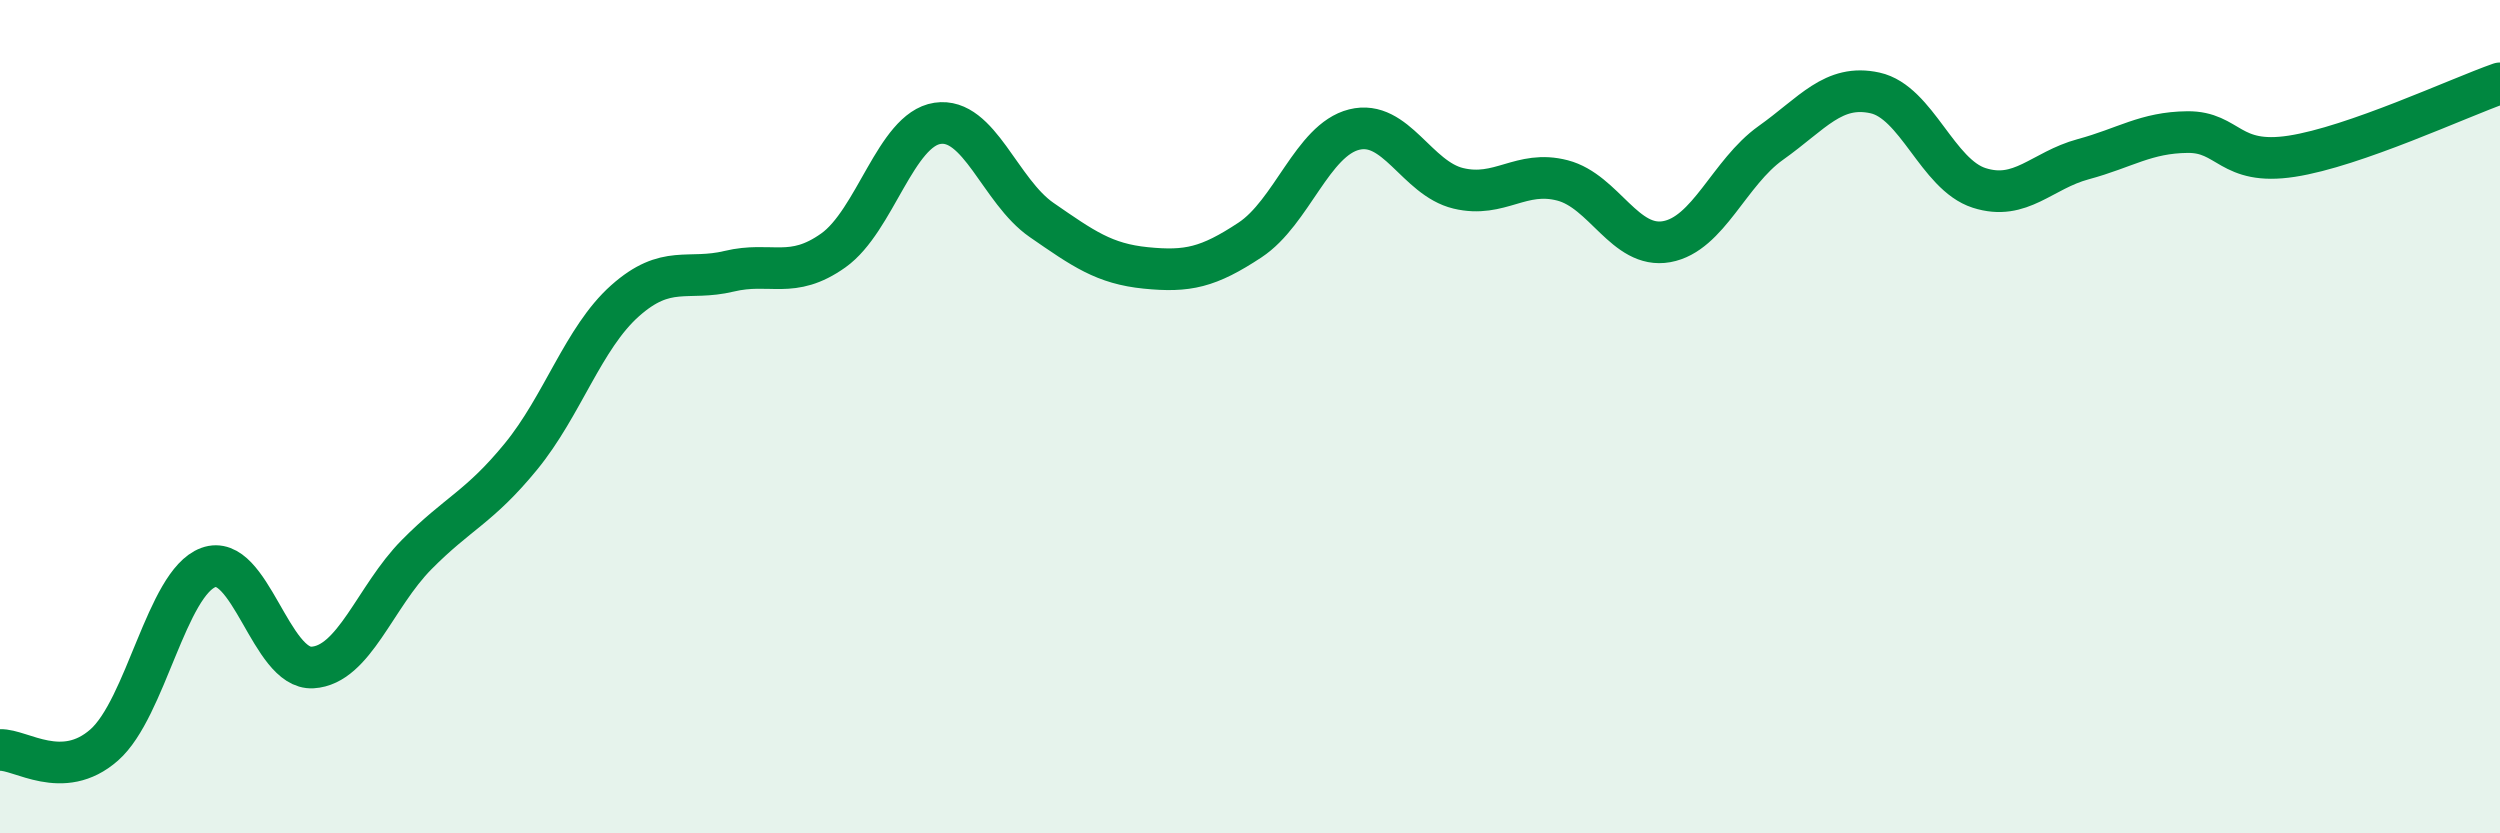
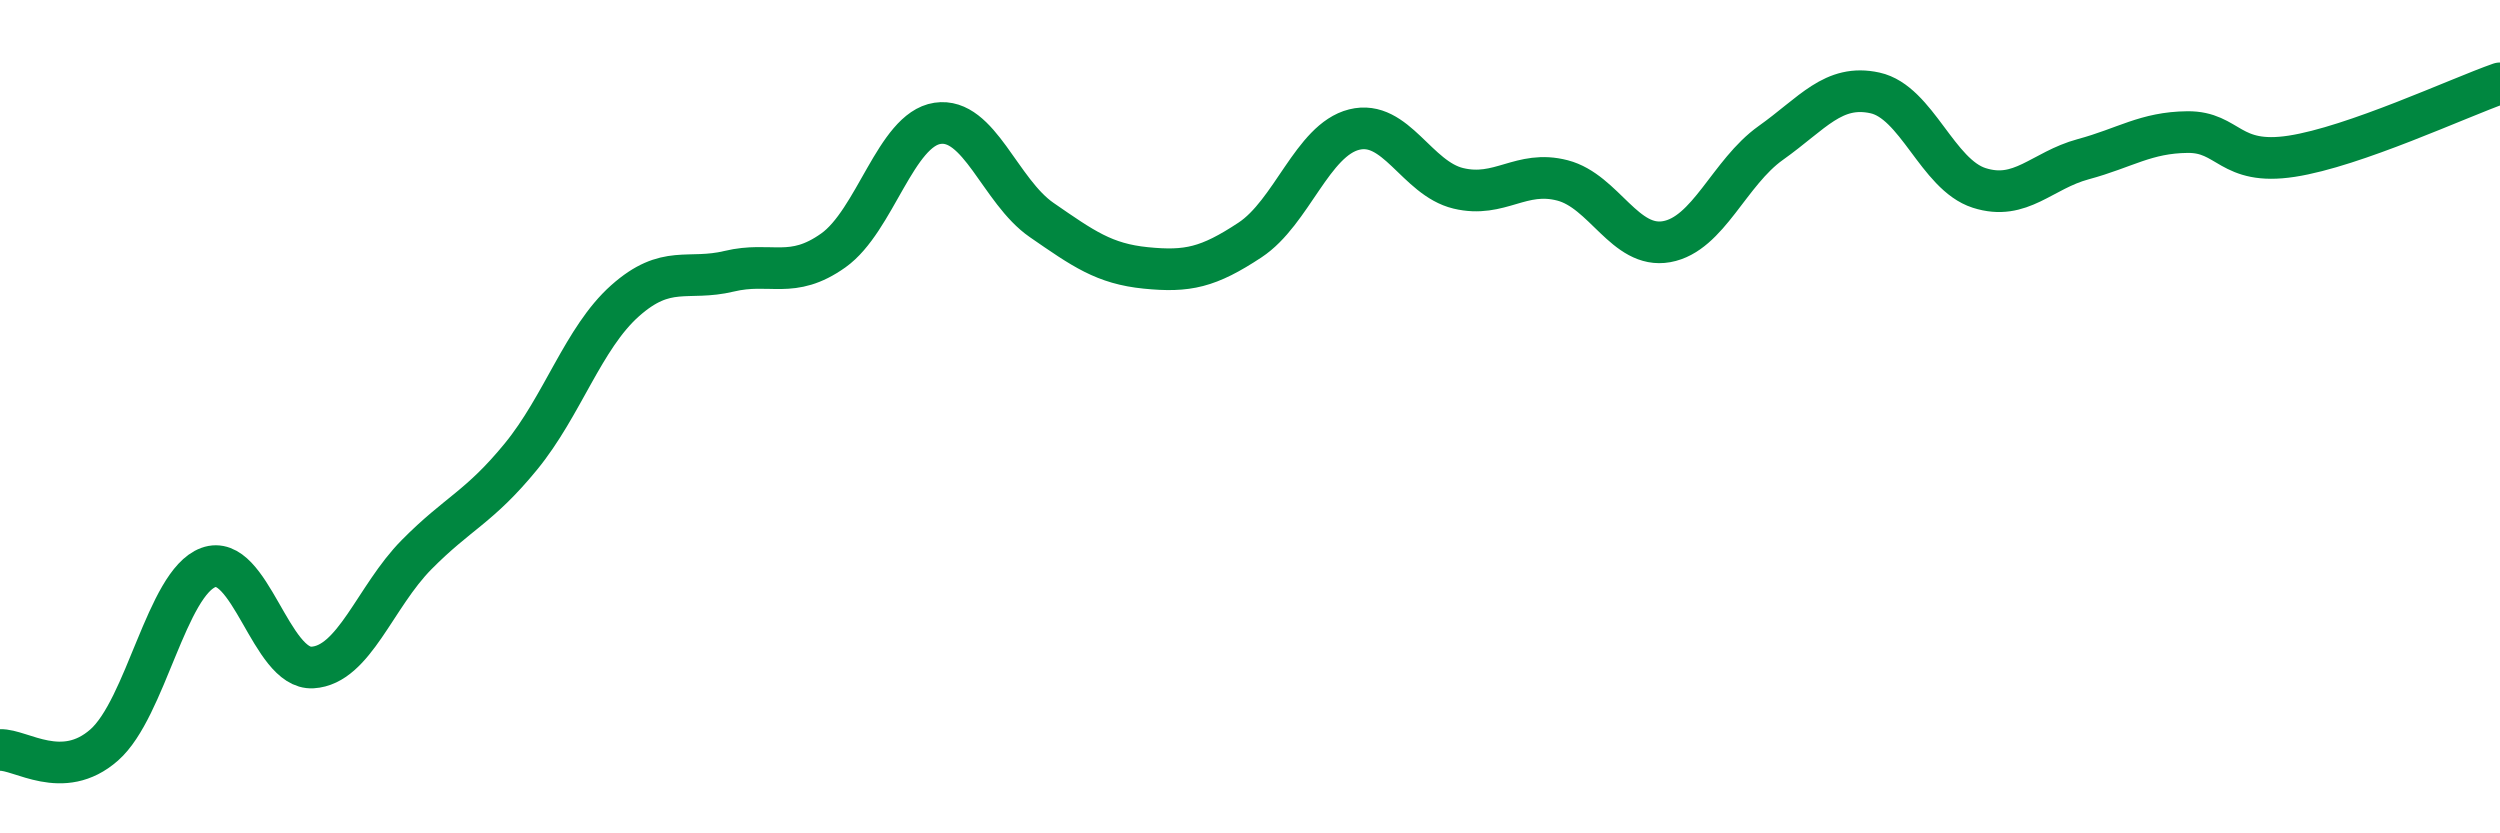
<svg xmlns="http://www.w3.org/2000/svg" width="60" height="20" viewBox="0 0 60 20">
-   <path d="M 0,18 C 0.5,17.98 1.5,18.76 2.5,17.88 C 3.5,17 4,13.99 5,13.62 C 6,13.25 6.5,16.08 7.5,16.02 C 8.5,15.96 9,14.32 10,13.31 C 11,12.3 11.5,12.18 12.5,10.96 C 13.5,9.74 14,8.11 15,7.22 C 16,6.33 16.5,6.75 17.5,6.51 C 18.5,6.27 19,6.72 20,6.01 C 21,5.3 21.5,3.11 22.5,2.96 C 23.5,2.81 24,4.59 25,5.28 C 26,5.97 26.5,6.33 27.5,6.43 C 28.5,6.53 29,6.42 30,5.76 C 31,5.1 31.5,3.36 32.5,3.11 C 33.5,2.86 34,4.28 35,4.52 C 36,4.76 36.5,4.07 37.5,4.33 C 38.5,4.59 39,5.98 40,5.8 C 41,5.62 41.5,4.14 42.5,3.43 C 43.5,2.72 44,2.01 45,2.23 C 46,2.45 46.5,4.19 47.5,4.51 C 48.5,4.83 49,4.09 50,3.82 C 51,3.55 51.5,3.18 52.5,3.17 C 53.5,3.16 53.5,3.98 55,3.75 C 56.5,3.52 59,2.35 60,2L60 20L0 20Z" fill="#008740" opacity="0.1" stroke-linecap="round" stroke-linejoin="round" />
  <path d="M 0,18 C 0.5,17.98 1.5,18.76 2.5,17.88 C 3.5,17 4,13.99 5,13.62 C 6,13.25 6.5,16.08 7.5,16.02 C 8.5,15.96 9,14.32 10,13.31 C 11,12.3 11.5,12.18 12.5,10.96 C 13.5,9.74 14,8.11 15,7.22 C 16,6.33 16.5,6.75 17.5,6.51 C 18.5,6.27 19,6.72 20,6.01 C 21,5.3 21.5,3.11 22.5,2.96 C 23.5,2.81 24,4.59 25,5.28 C 26,5.97 26.5,6.33 27.5,6.43 C 28.5,6.53 29,6.42 30,5.76 C 31,5.1 31.5,3.36 32.5,3.11 C 33.5,2.86 34,4.28 35,4.52 C 36,4.76 36.5,4.07 37.5,4.33 C 38.5,4.59 39,5.98 40,5.8 C 41,5.62 41.5,4.14 42.5,3.43 C 43.5,2.72 44,2.01 45,2.23 C 46,2.45 46.5,4.19 47.5,4.51 C 48.5,4.83 49,4.09 50,3.82 C 51,3.55 51.5,3.18 52.5,3.17 C 53.5,3.16 53.5,3.98 55,3.75 C 56.5,3.52 59,2.35 60,2" stroke="#008740" stroke-width="1" fill="none" stroke-linecap="round" stroke-linejoin="round" />
</svg>